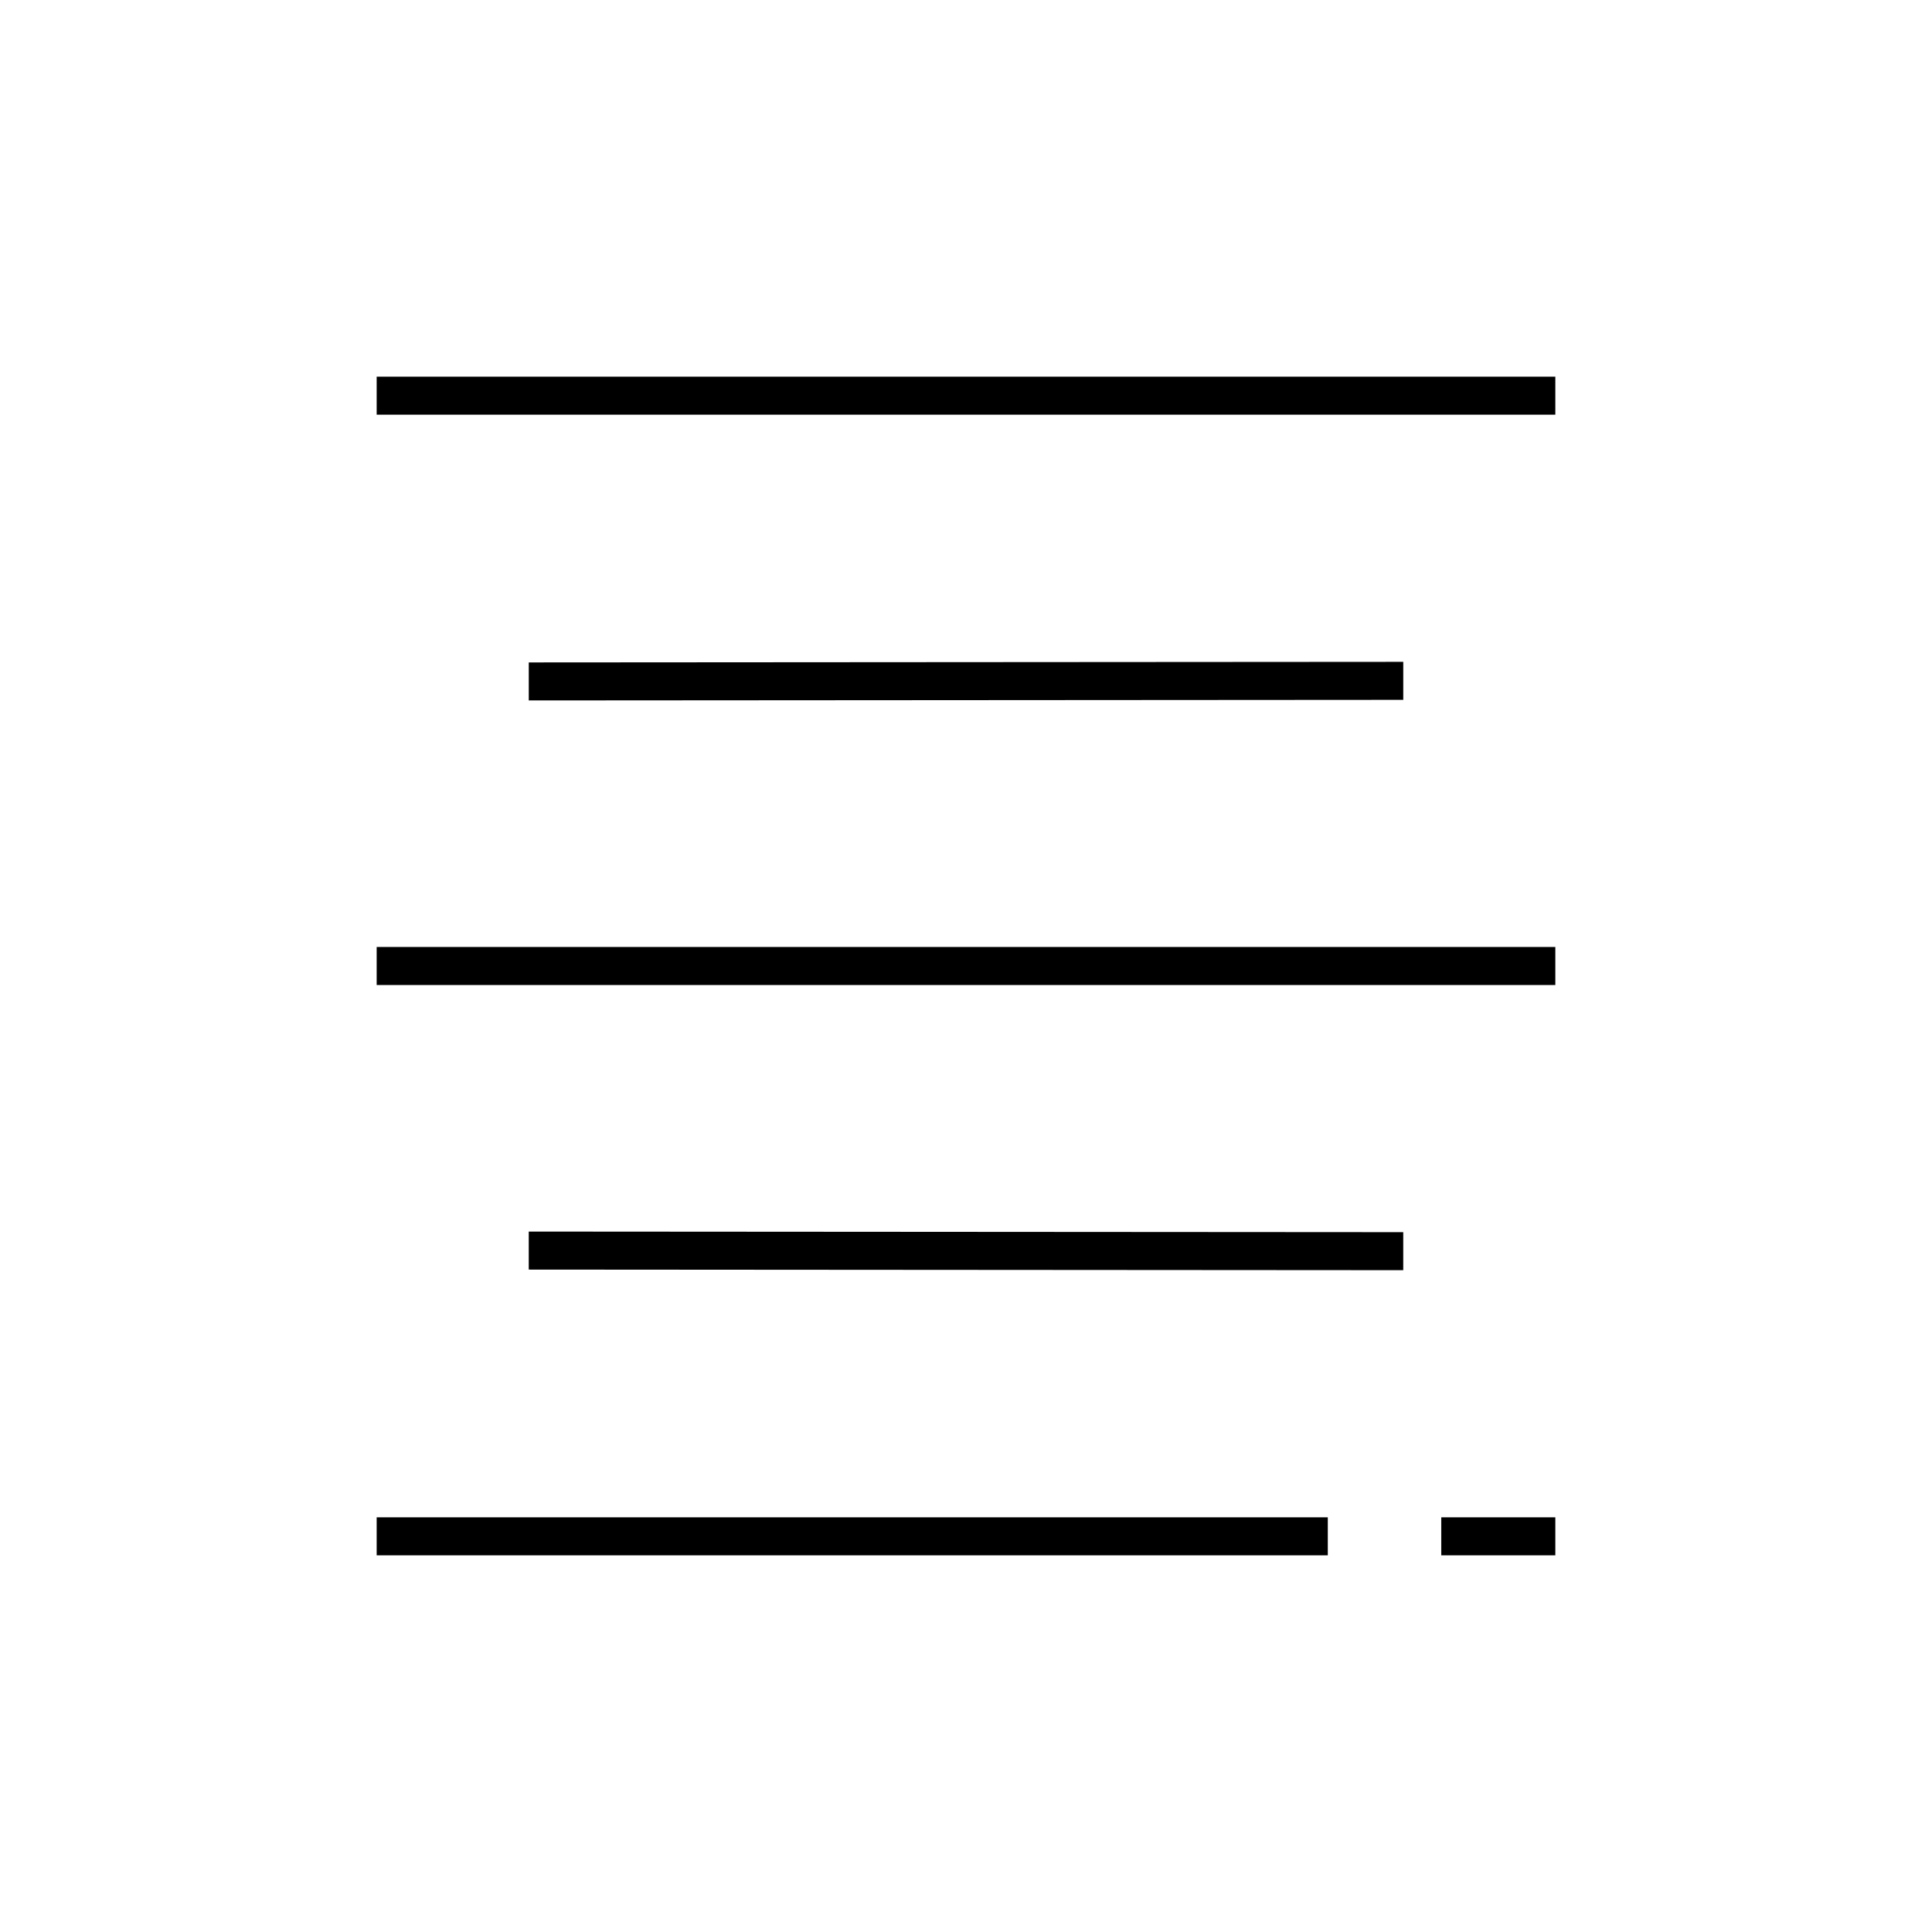
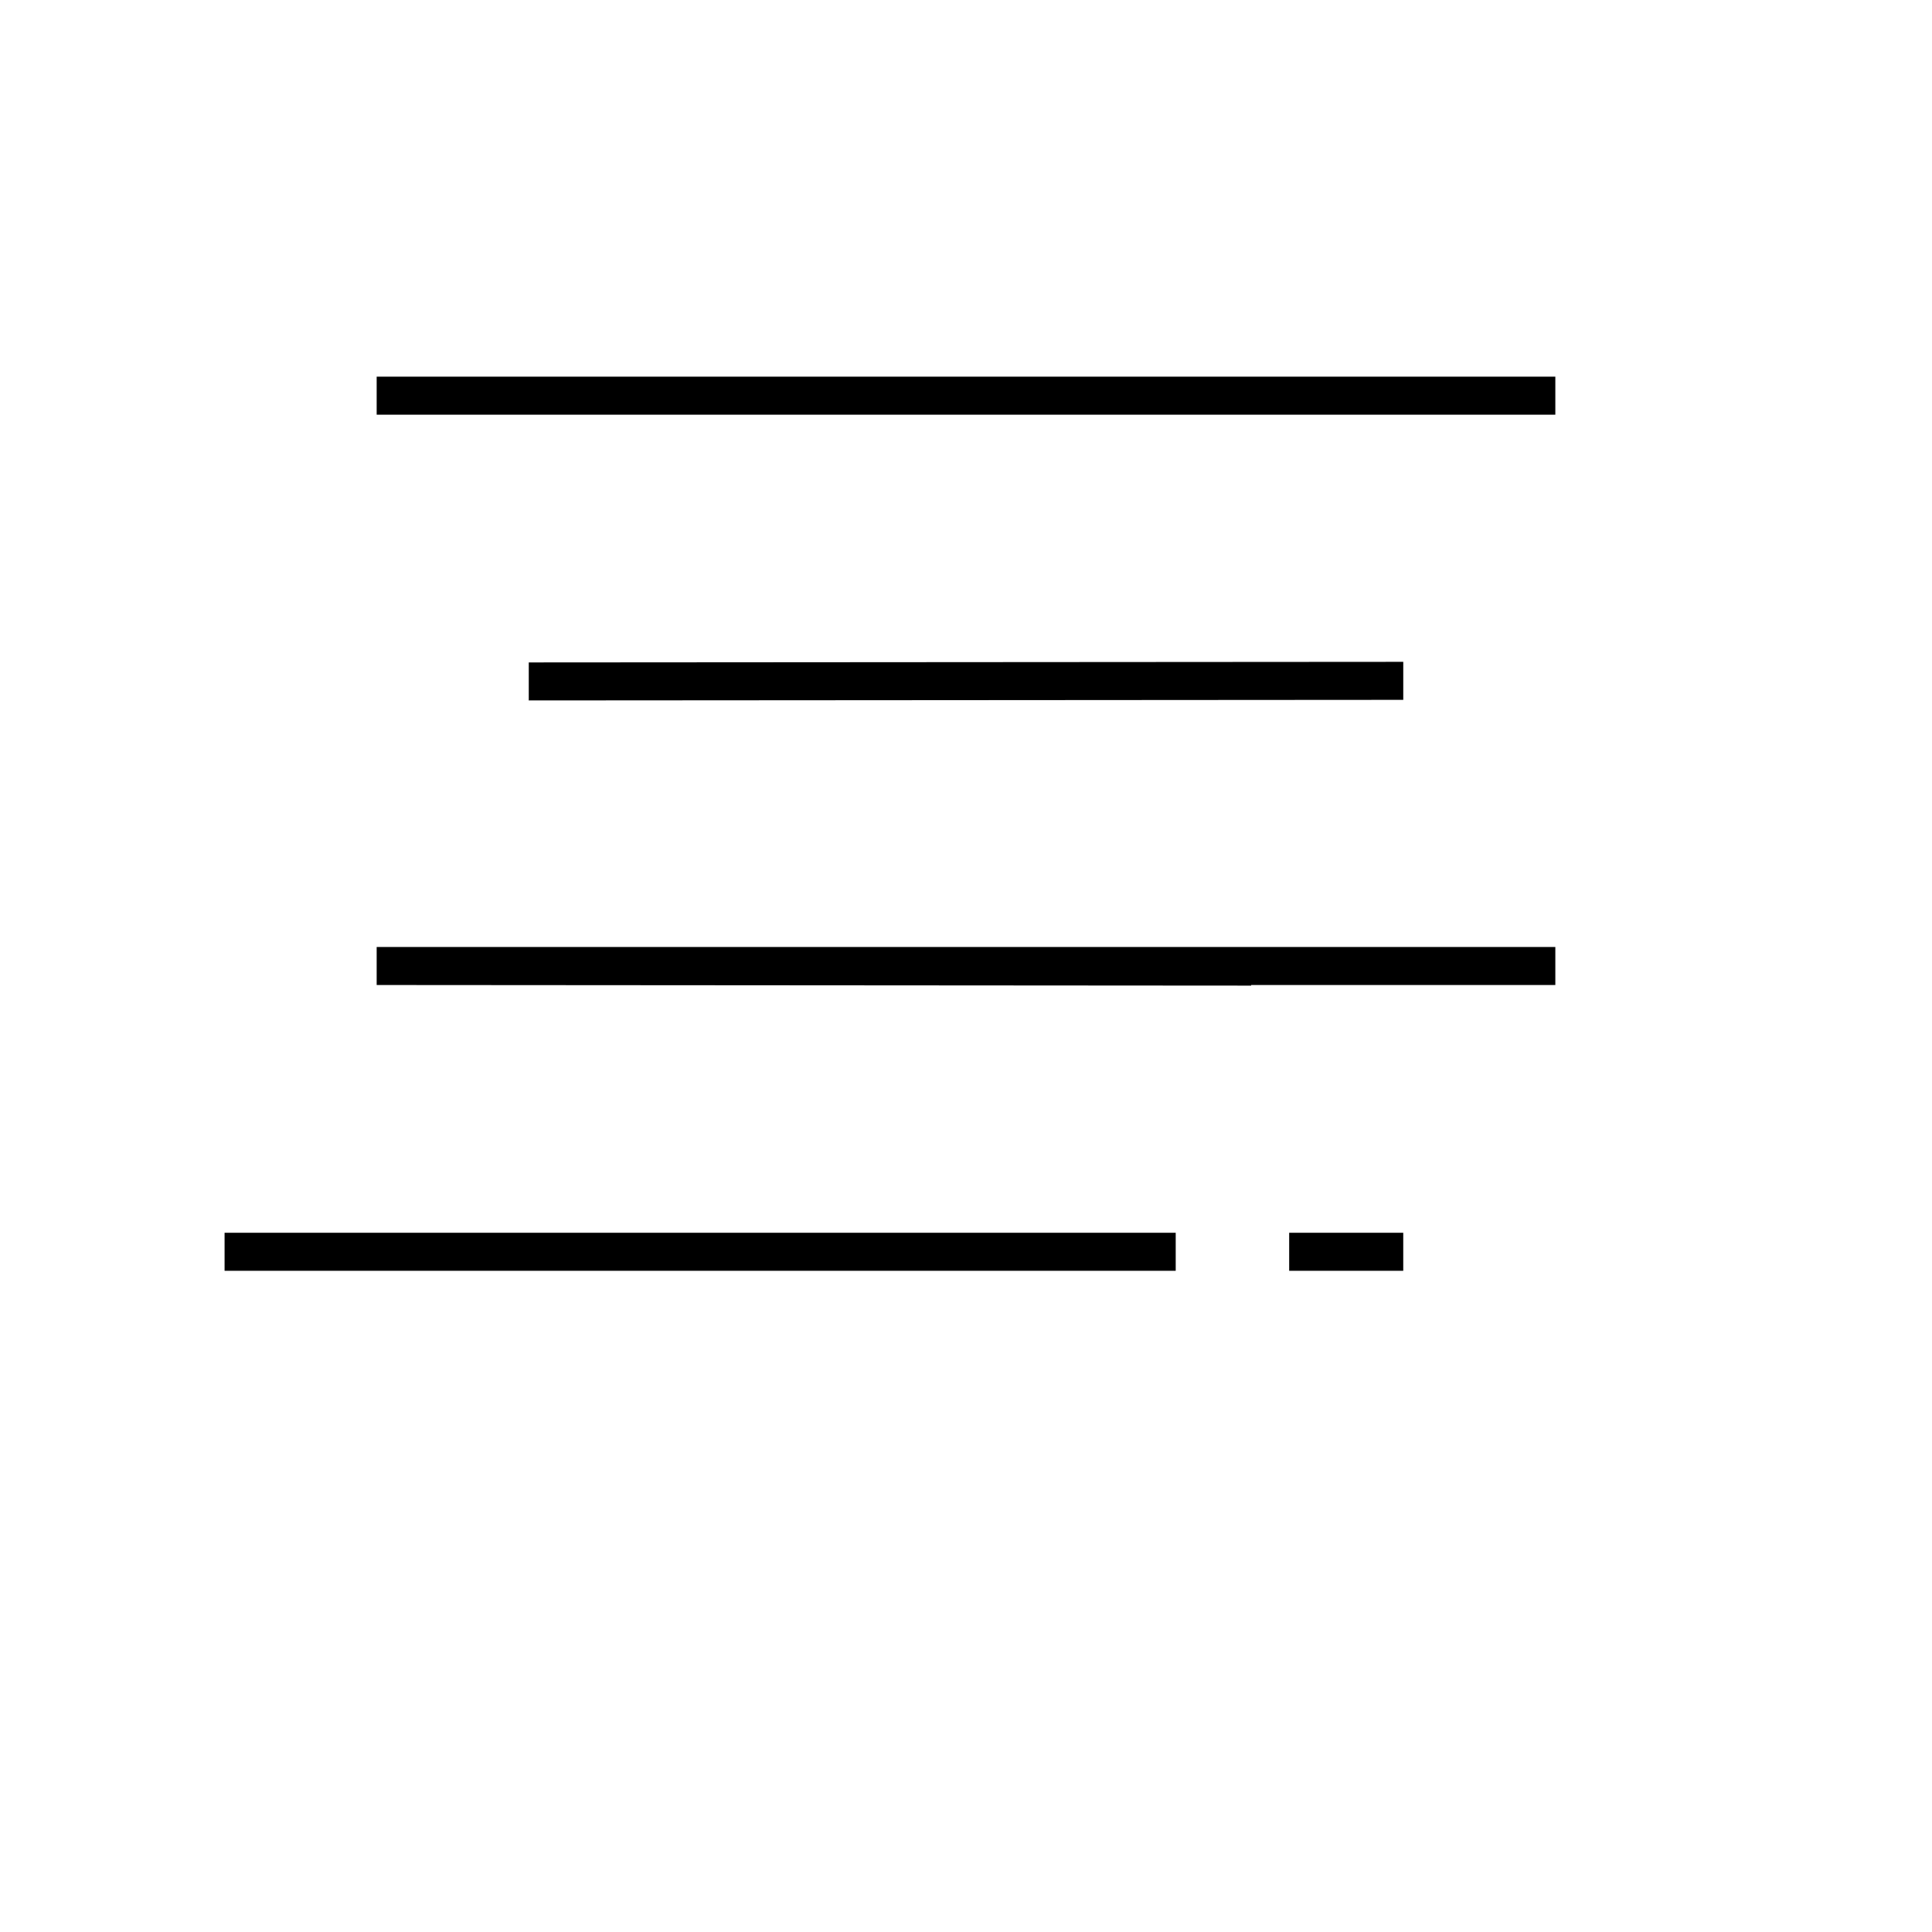
<svg xmlns="http://www.w3.org/2000/svg" fill="#000000" width="800px" height="800px" version="1.1" viewBox="144 144 512 512">
-   <path d="m243.82 243.82v10.078h312.36v-10.078zm272.06 75.574-231.75 0.156v10.074l231.75-0.156zm-272.06 75.57v10.074h312.36v-10.074zm40.305 75.414v10.074l231.75 0.16v-10.078zm-40.305 75.727v10.078h252.06v-10.078zm282.13 0v10.078h30.23v-10.078z" />
+   <path d="m243.82 243.82v10.078h312.36v-10.078zm272.06 75.574-231.75 0.156v10.074l231.75-0.156zm-272.06 75.57v10.074h312.36v-10.074zv10.074l231.75 0.16v-10.078zm-40.305 75.727v10.078h252.06v-10.078zm282.13 0v10.078h30.23v-10.078z" />
</svg>